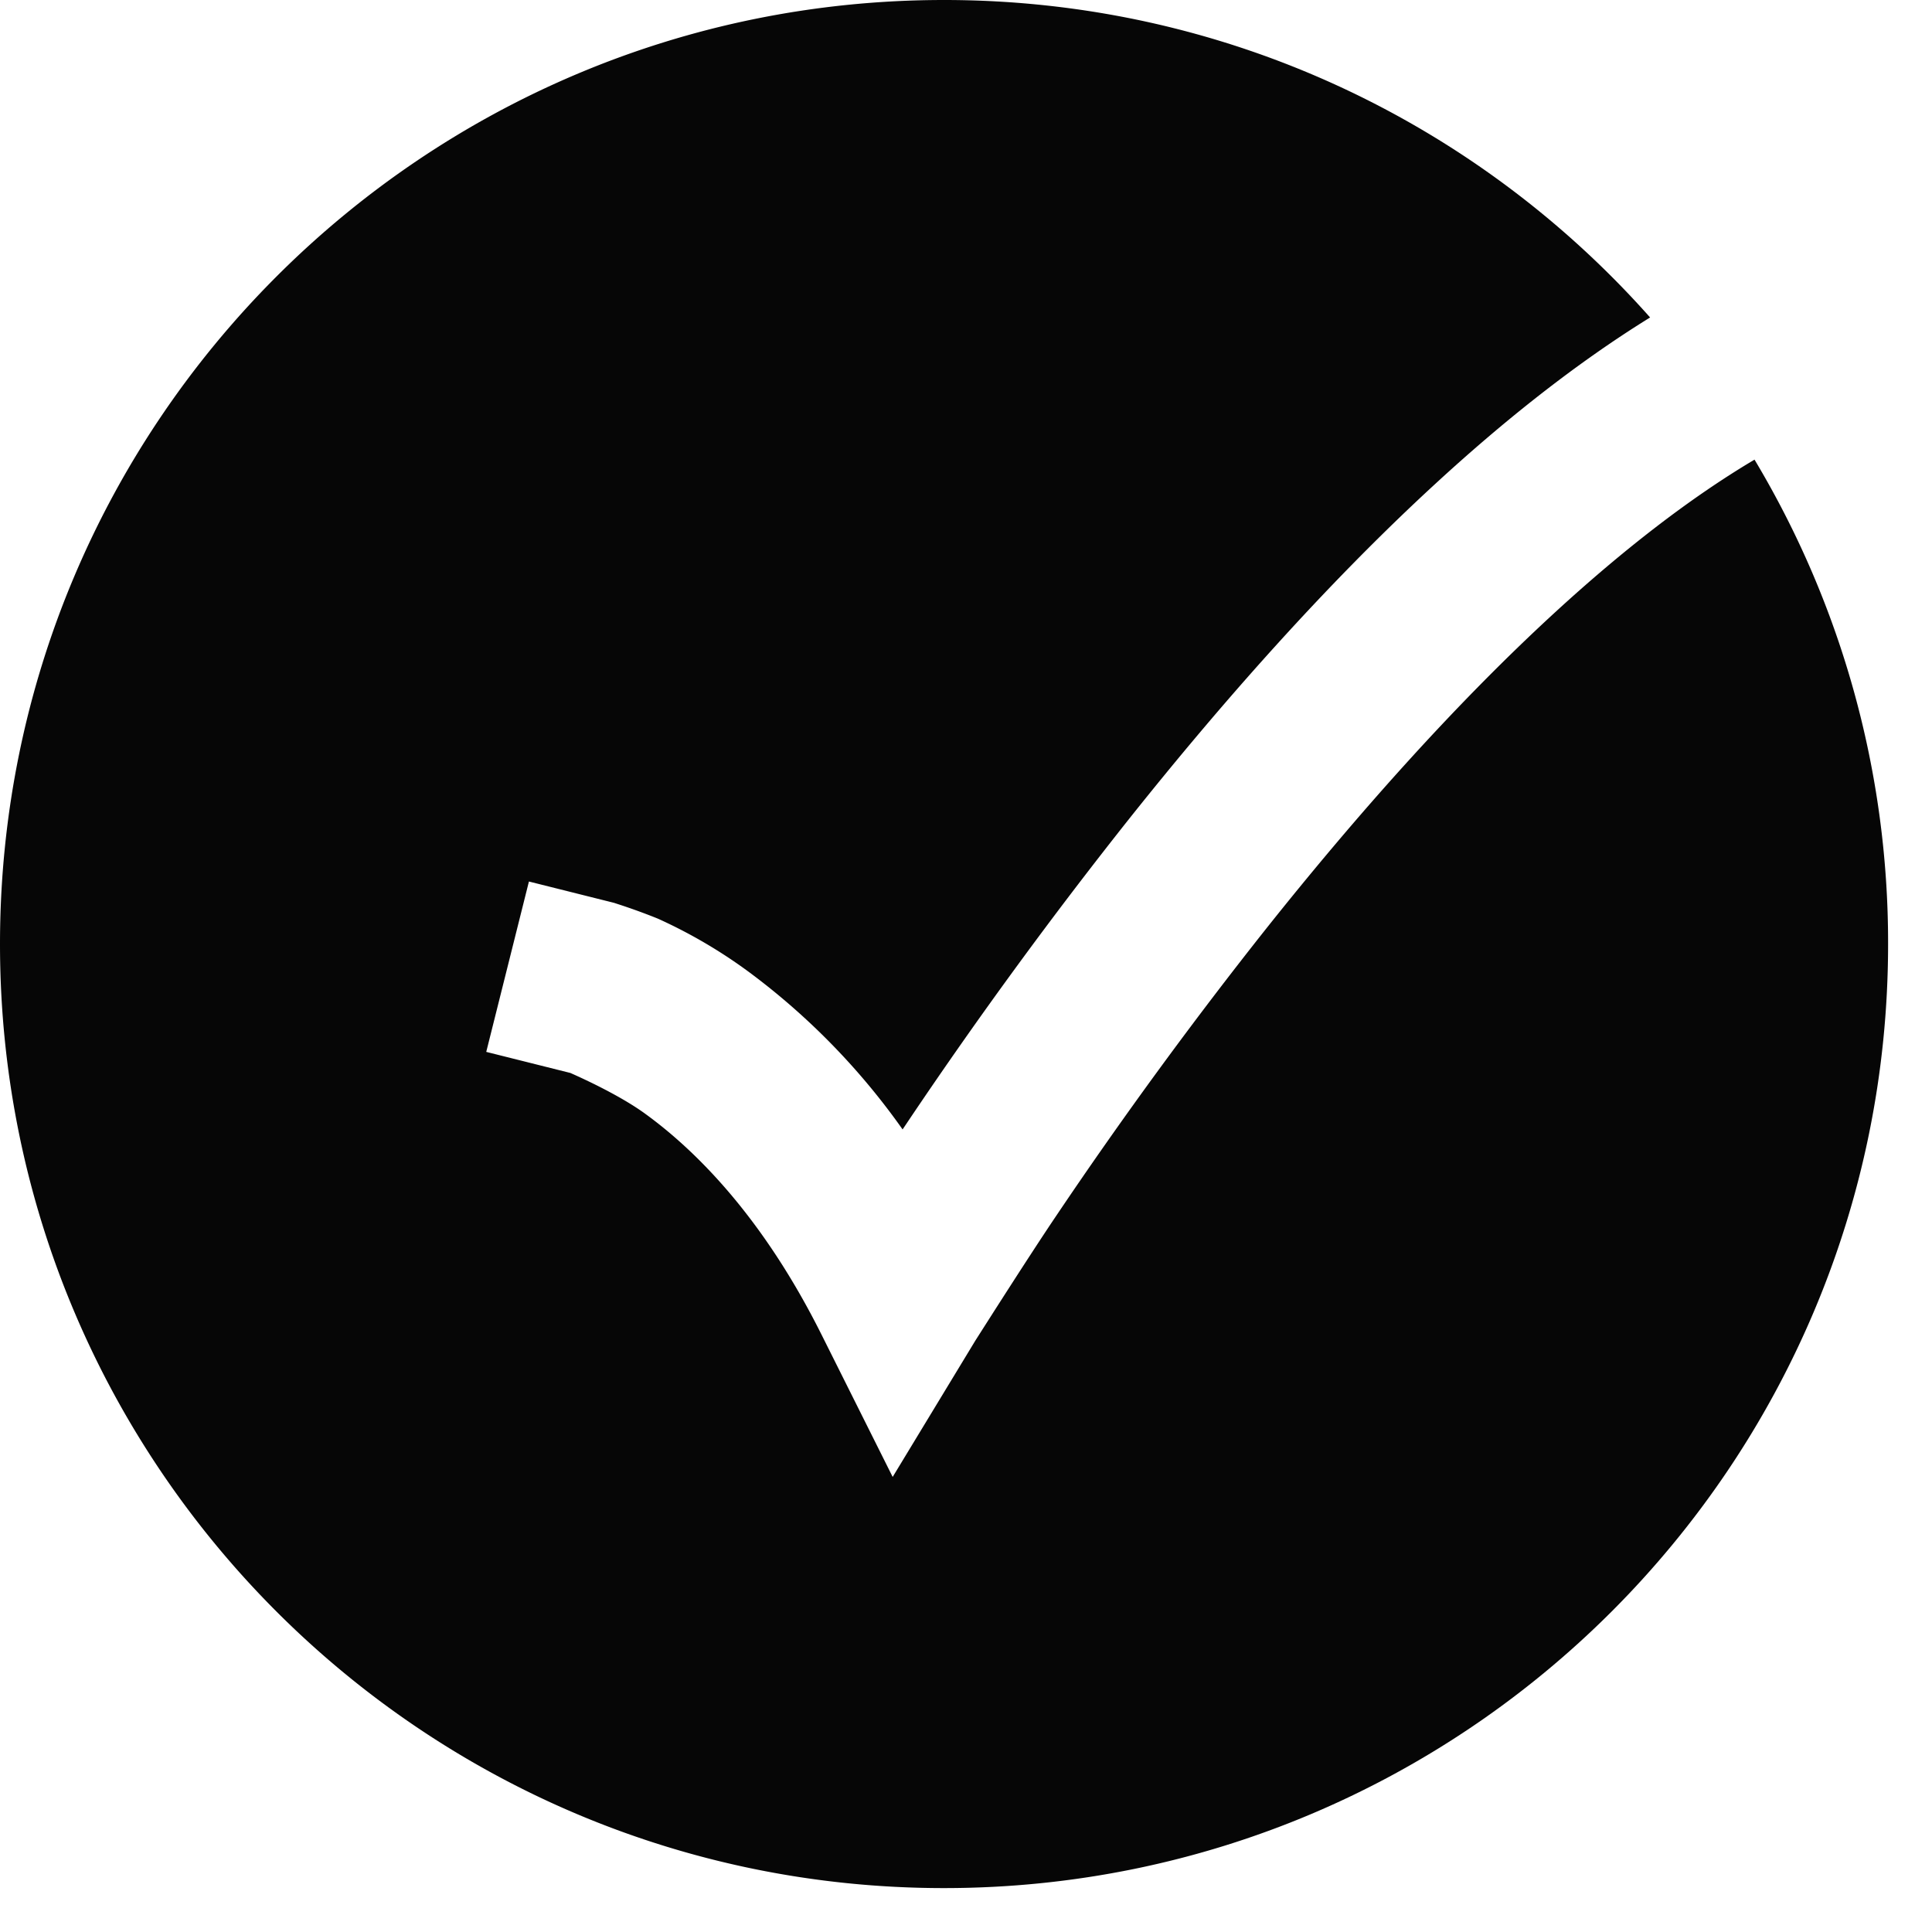
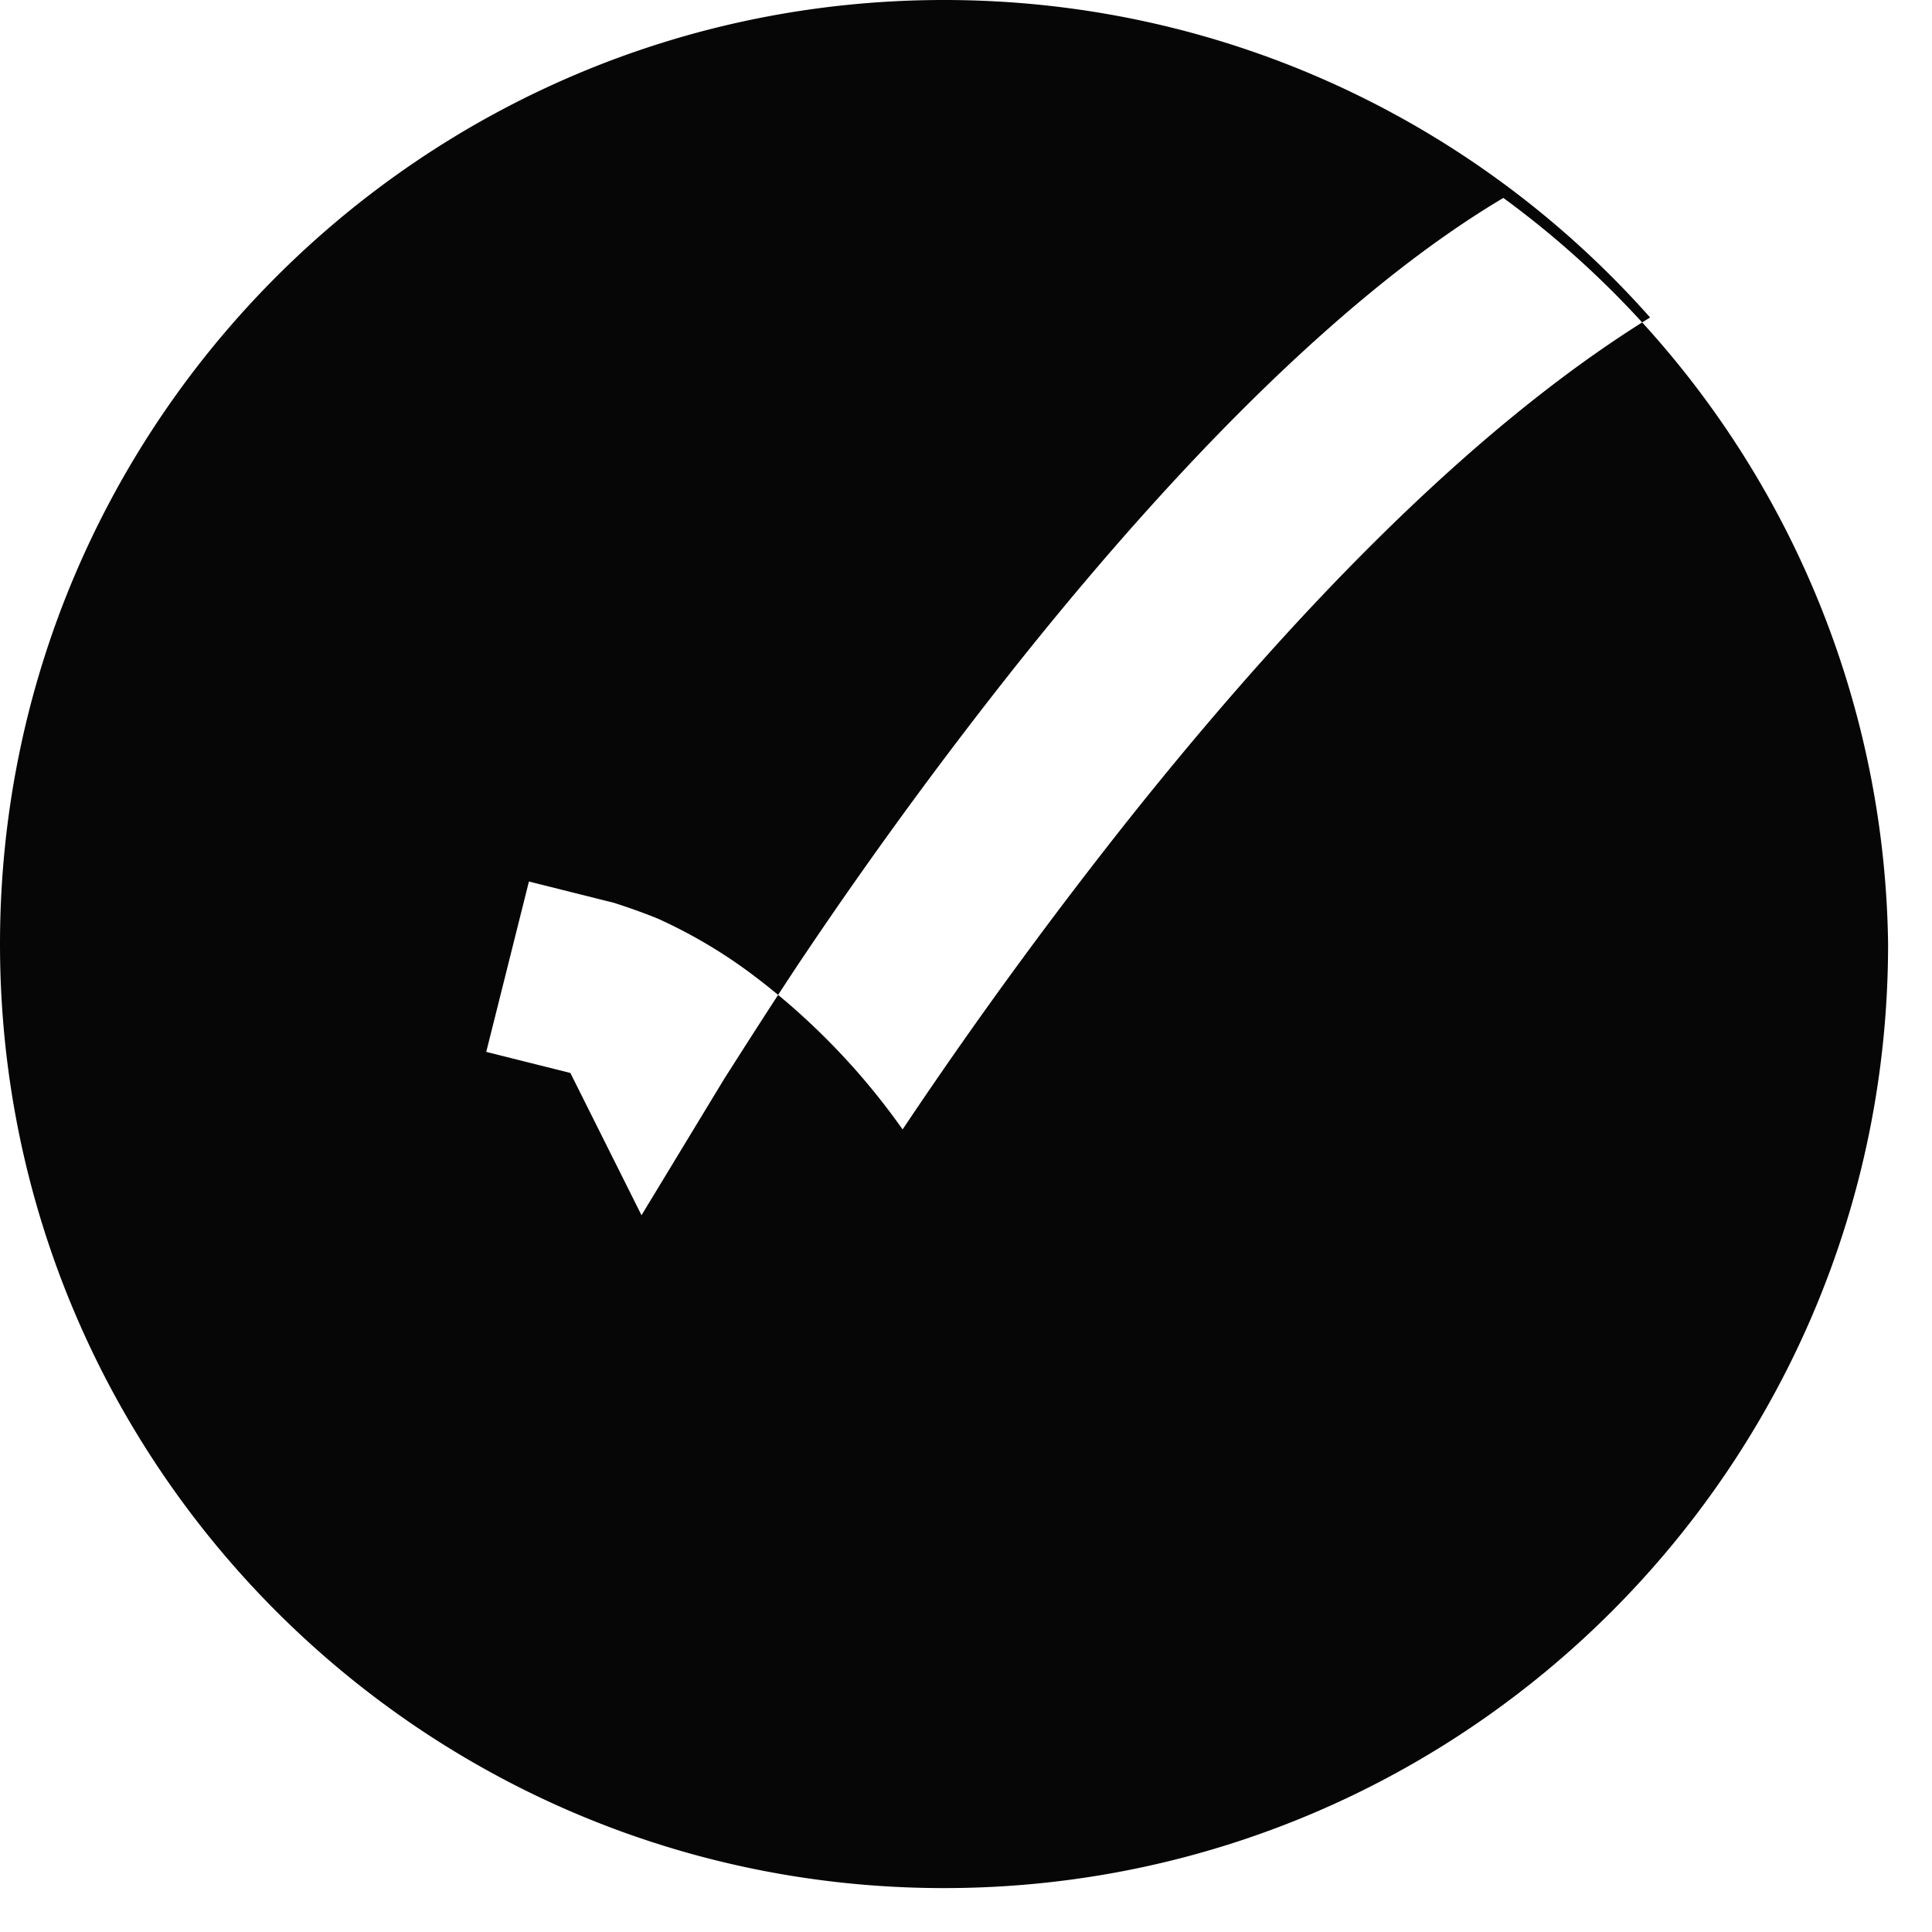
<svg xmlns="http://www.w3.org/2000/svg" width="22" height="22" fill="none">
-   <path fill="#060606" fill-rule="evenodd" d="M10.75 21.5C4.813 21.5 0 16.687 0 10.75S4.813 0 10.75 0c3.199 0 6.072 1.397 8.04 3.615-.846.523-1.669 1.18-2.442 1.891-1.267 1.164-2.46 2.525-3.483 3.809a54.063 54.063 0 0 0-2.499 3.415l-.088.131a7.907 7.907 0 0 0-1.753-1.795 5.724 5.724 0 0 0-1.033-.605 6.973 6.973 0 0 0-.469-.17l-.03-.01-.97-.243-.486 1.94.958.24c.152.067.572.26.854.466.56.407 1.329 1.159 2.006 2.514l.81 1.62.94-1.55c.158-.248.626-.984.92-1.42a52.05 52.05 0 0 1 2.404-3.287c.985-1.237 2.107-2.512 3.272-3.582.774-.711 1.541-1.308 2.278-1.745A10.7 10.7 0 0 1 21.5 10.75c0 5.937-4.813 10.75-10.75 10.75Z" clip-rule="evenodd" />
+   <path fill="#060606" fill-rule="evenodd" d="M10.75 21.5C4.813 21.5 0 16.687 0 10.75S4.813 0 10.75 0c3.199 0 6.072 1.397 8.04 3.615-.846.523-1.669 1.18-2.442 1.891-1.267 1.164-2.46 2.525-3.483 3.809a54.063 54.063 0 0 0-2.499 3.415l-.088.131a7.907 7.907 0 0 0-1.753-1.795 5.724 5.724 0 0 0-1.033-.605 6.973 6.973 0 0 0-.469-.17l-.03-.01-.97-.243-.486 1.94.958.24l.81 1.62.94-1.55c.158-.248.626-.984.92-1.42a52.05 52.05 0 0 1 2.404-3.287c.985-1.237 2.107-2.512 3.272-3.582.774-.711 1.541-1.308 2.278-1.745A10.7 10.7 0 0 1 21.5 10.75c0 5.937-4.813 10.75-10.75 10.75Z" clip-rule="evenodd" />
</svg>